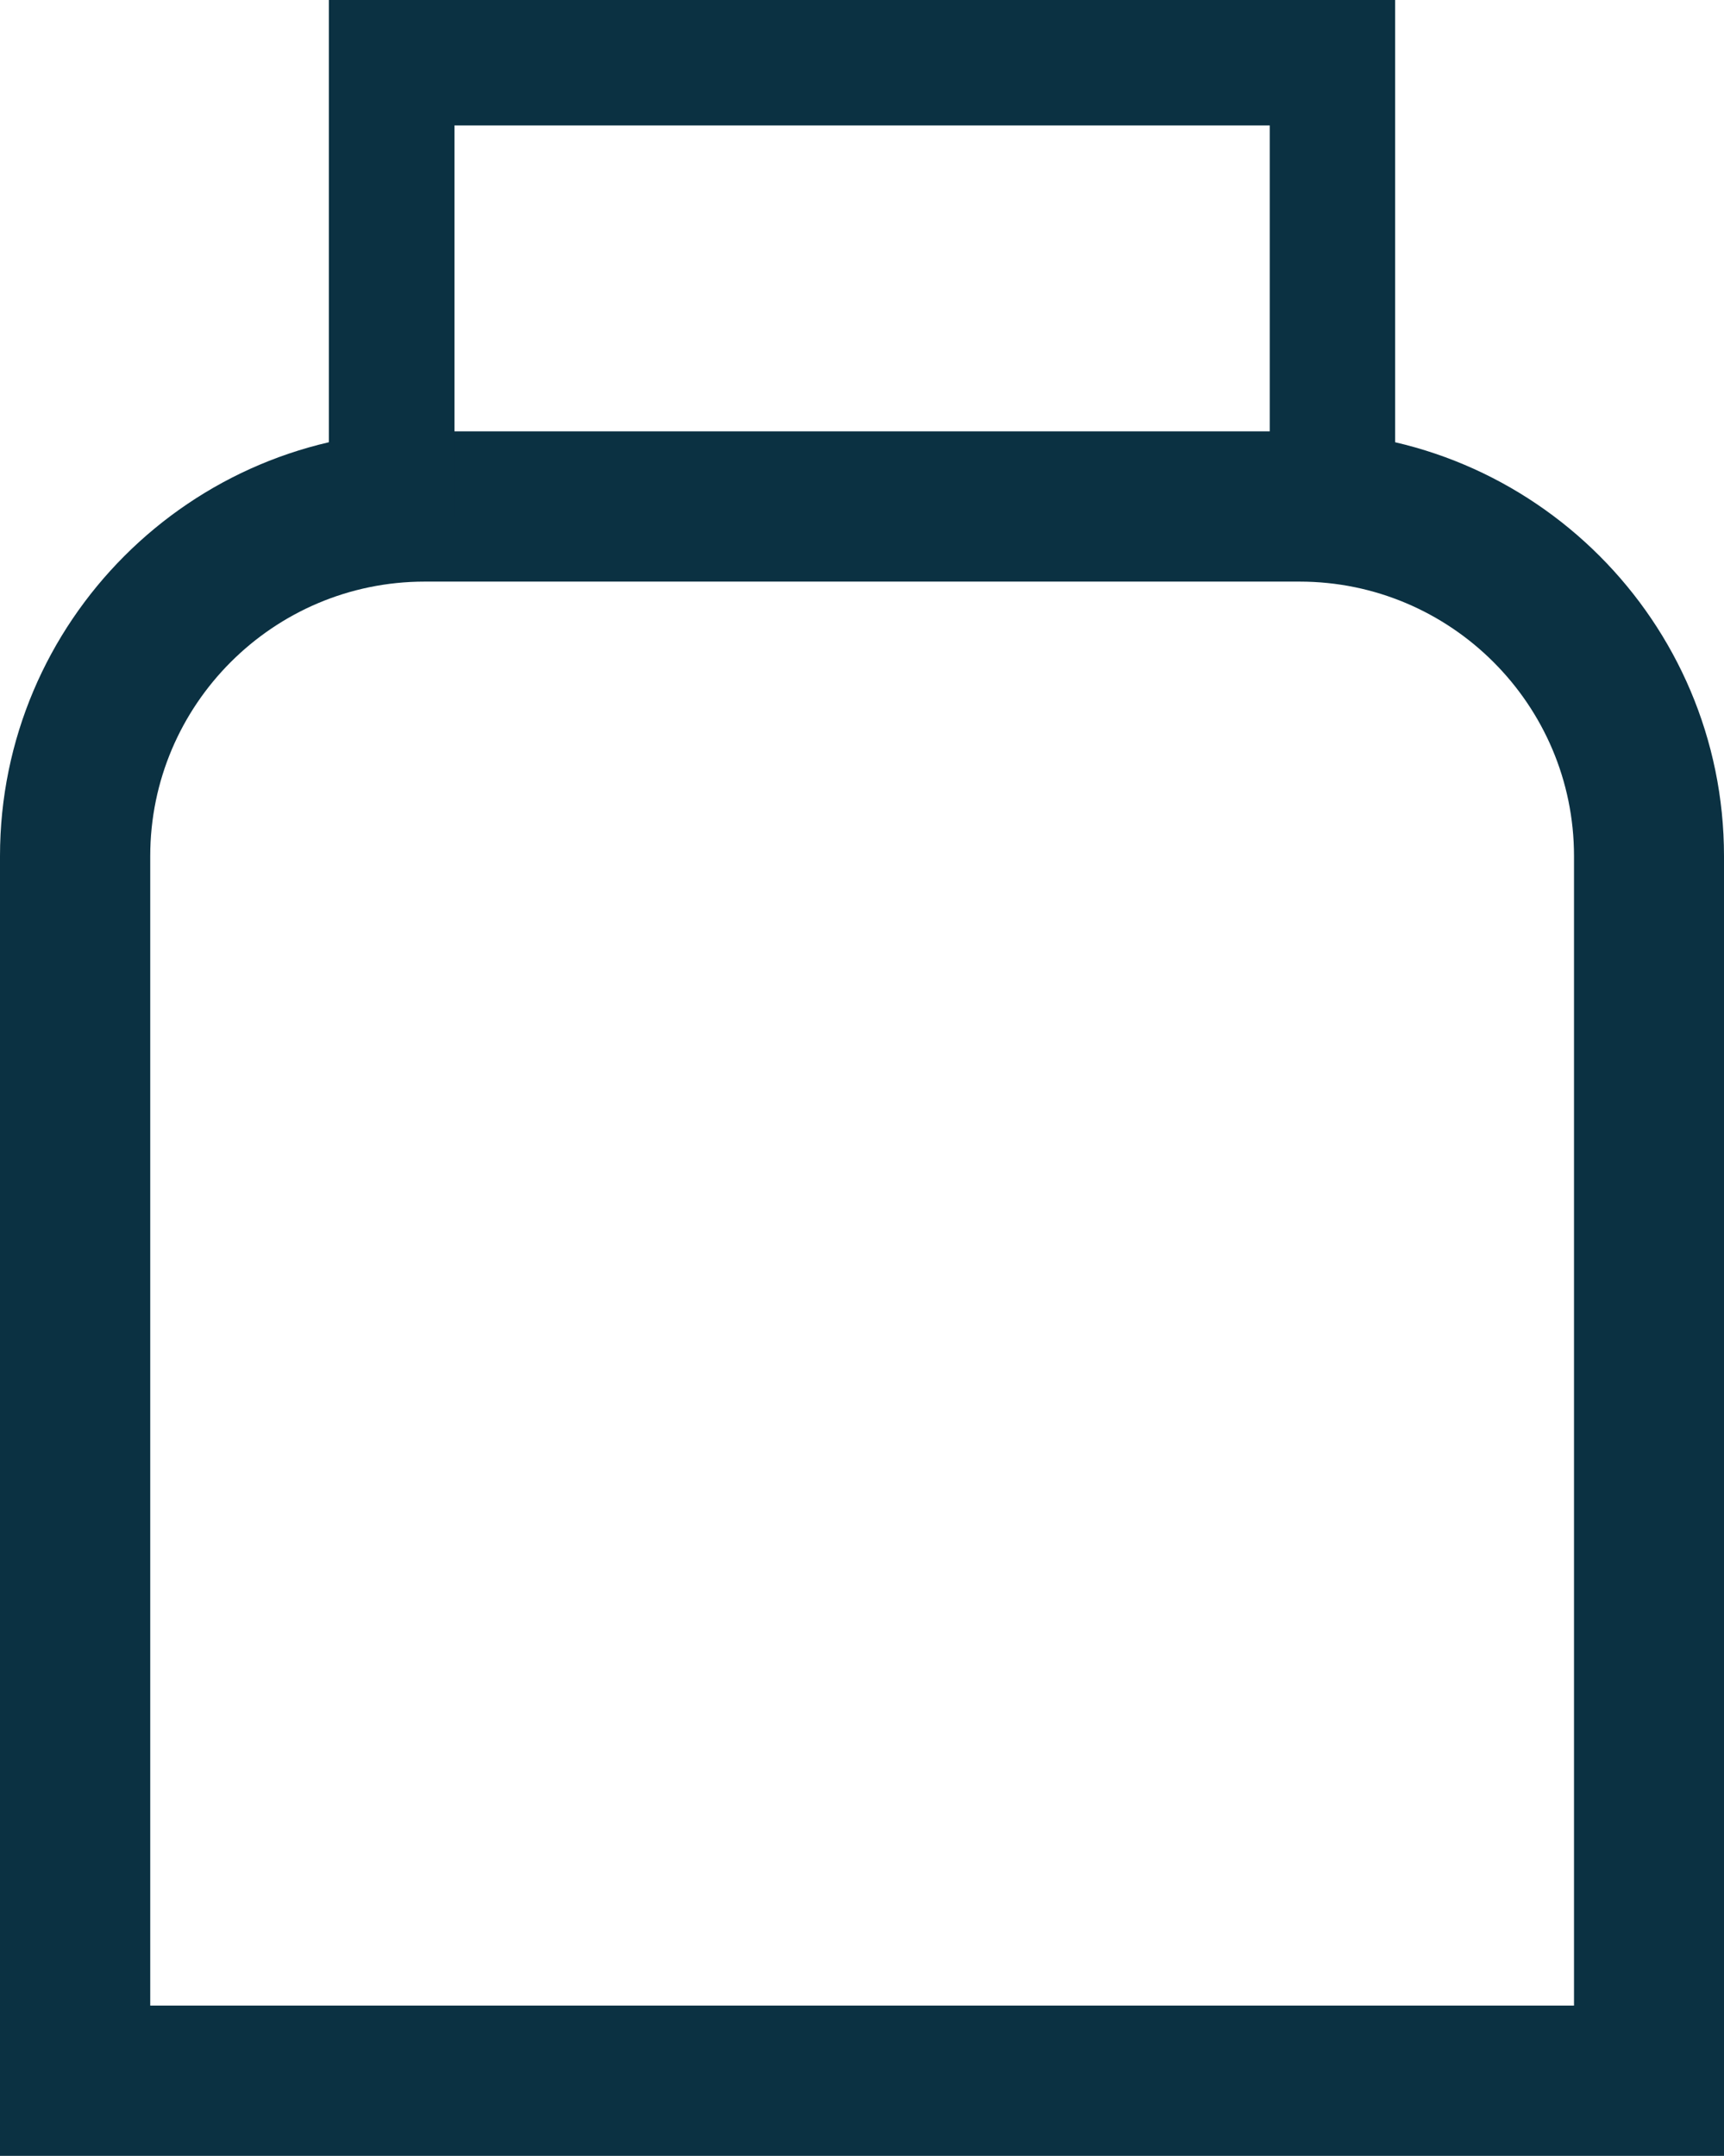
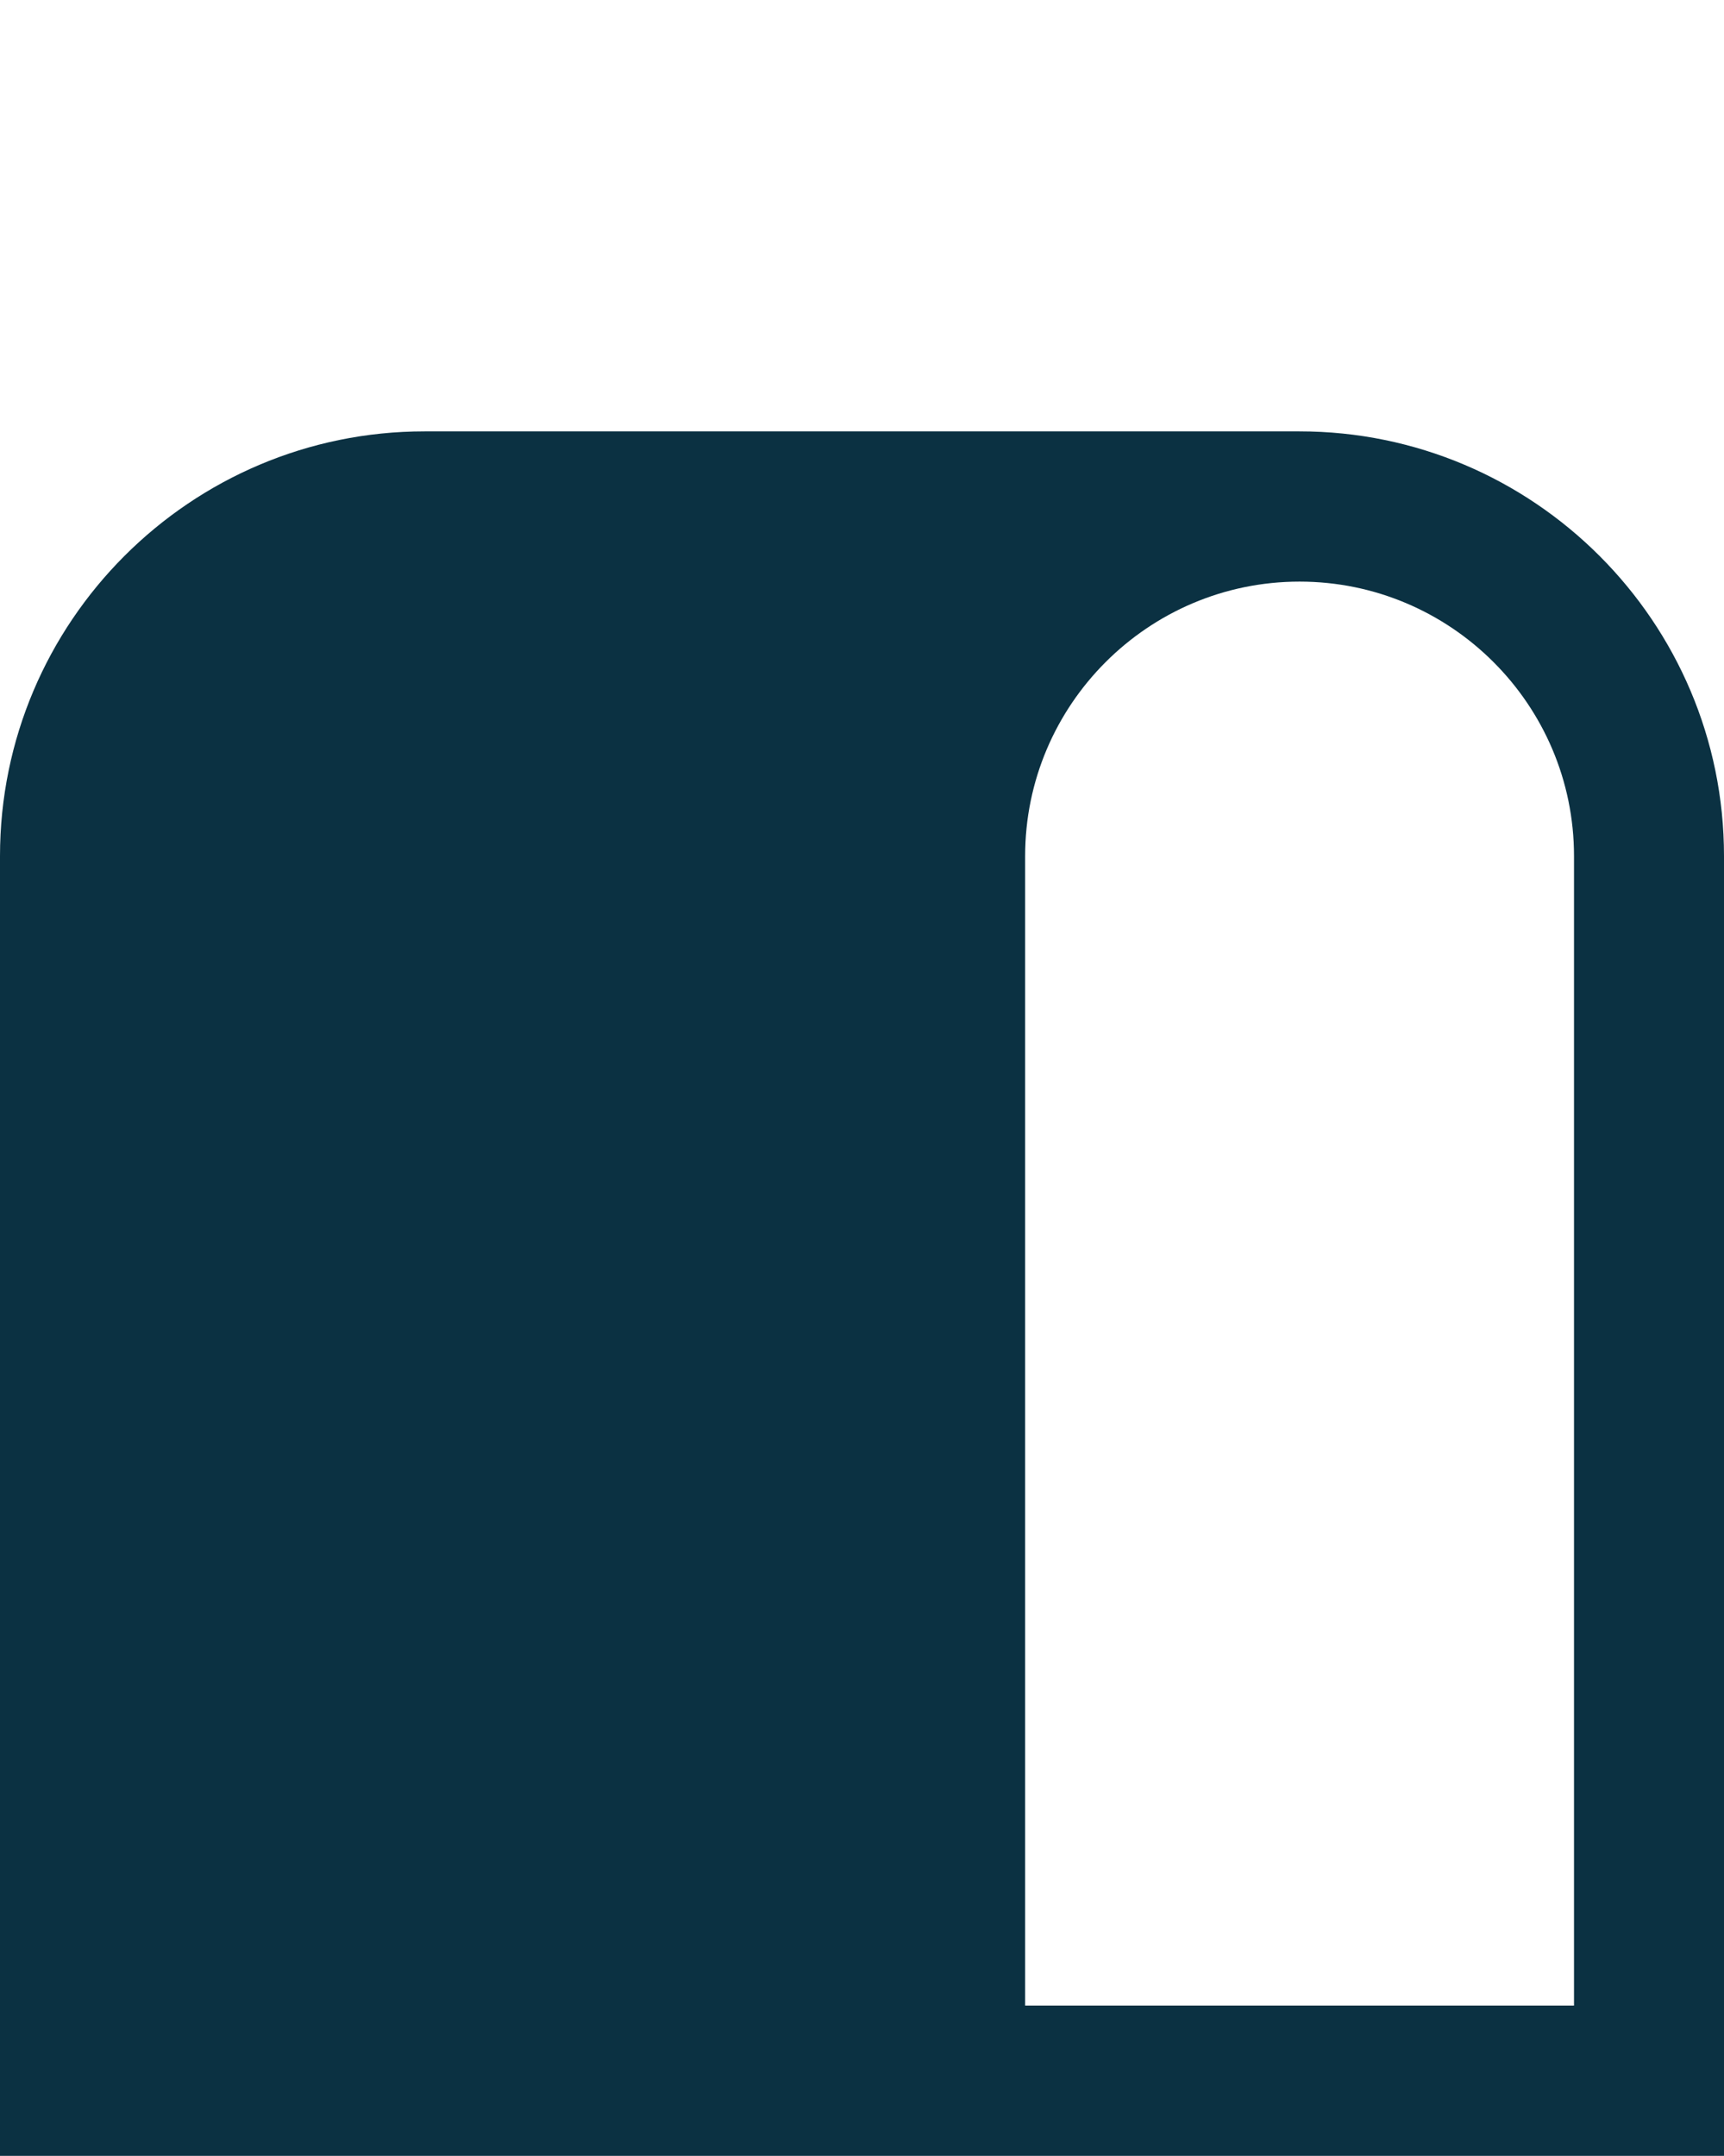
<svg xmlns="http://www.w3.org/2000/svg" id="Capa_9" viewBox="0 0 72.87 91.11">
  <defs>
    <style>.cls-1{fill:#0b3142;stroke-width:0px;}</style>
  </defs>
-   <path class="cls-1" d="M72.87,91.11H0v-54.93c0-9.9,8.05-17.95,17.95-17.95h36.97c9.9,0,17.95,8.05,17.95,17.95v54.93ZM6.35,84.76h60.18v-48.58c0-6.4-5.21-11.6-11.6-11.6H17.95c-6.4,0-11.6,5.21-11.6,11.6v48.58Z" />
-   <polygon class="cls-1" points="19.21 21.84 19.21 5.3 53.67 5.3 53.67 21.84 58.97 21.84 58.97 0 13.9 0 13.9 21.84 19.21 21.84" />
+   <path class="cls-1" d="M72.87,91.11H0v-54.93c0-9.9,8.05-17.95,17.95-17.95h36.97c9.9,0,17.95,8.05,17.95,17.95v54.93ZM6.35,84.76h60.18v-48.58c0-6.4-5.21-11.6-11.6-11.6c-6.4,0-11.6,5.21-11.6,11.6v48.58Z" />
</svg>